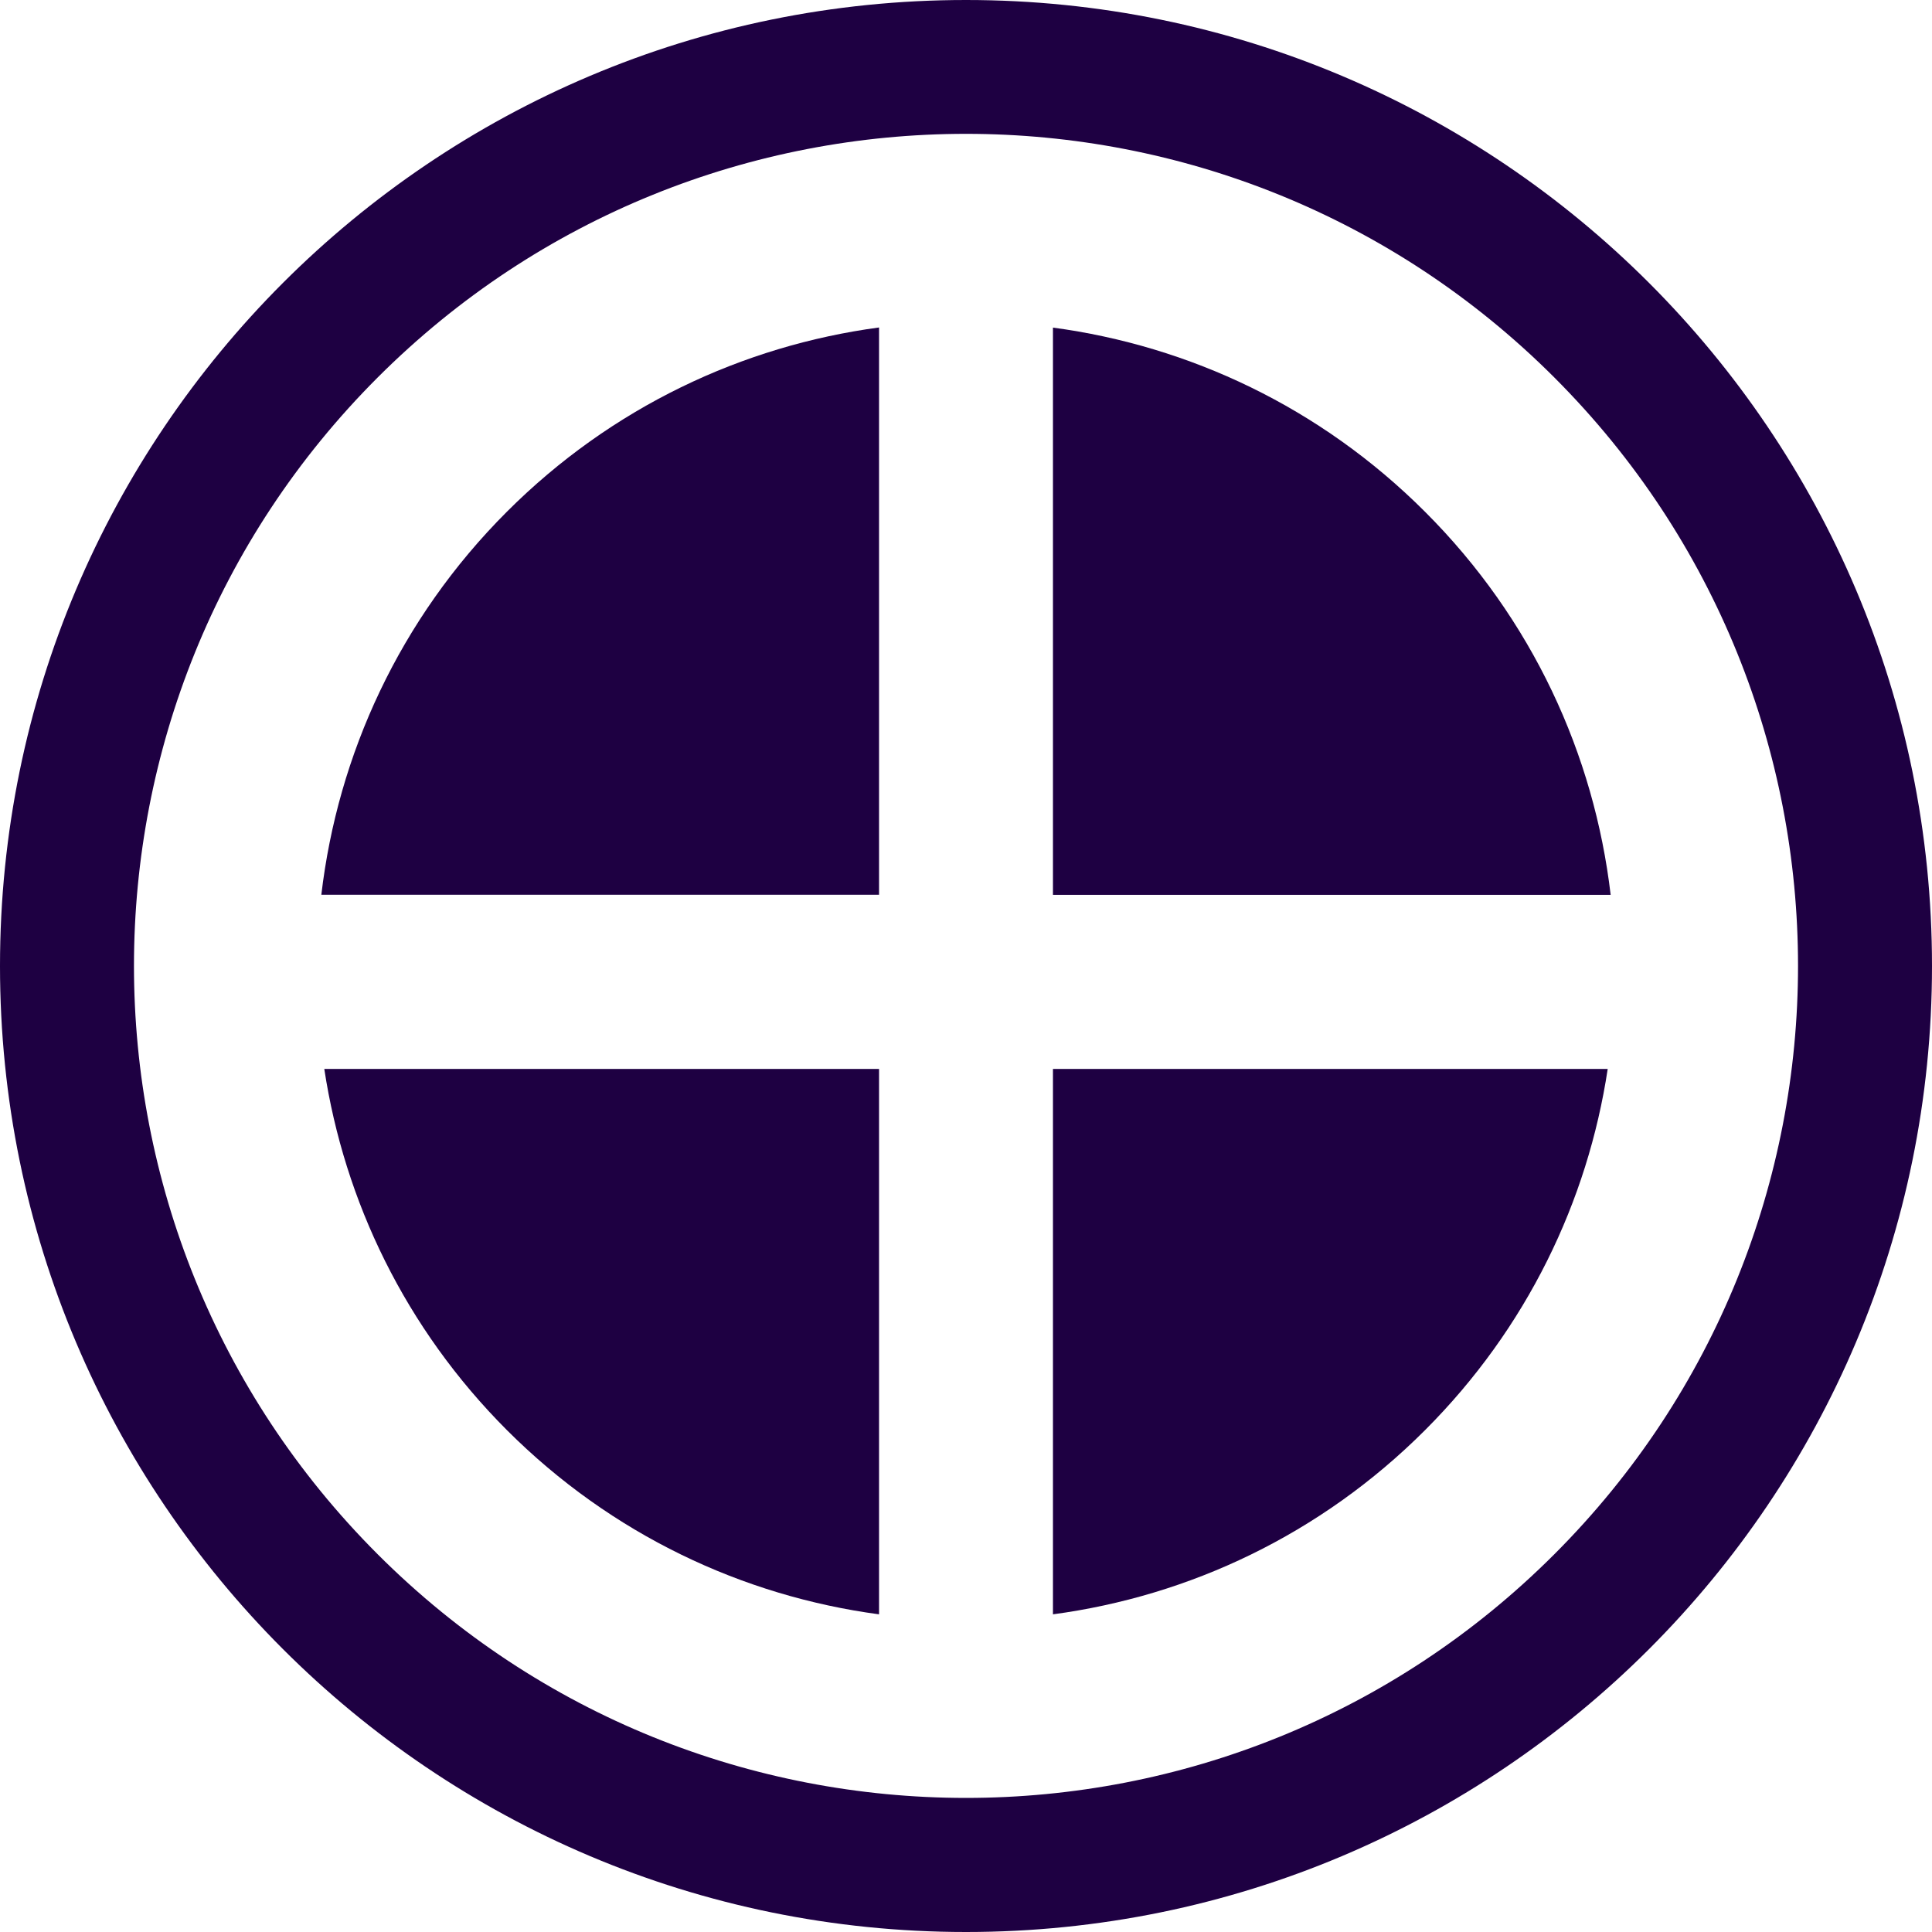
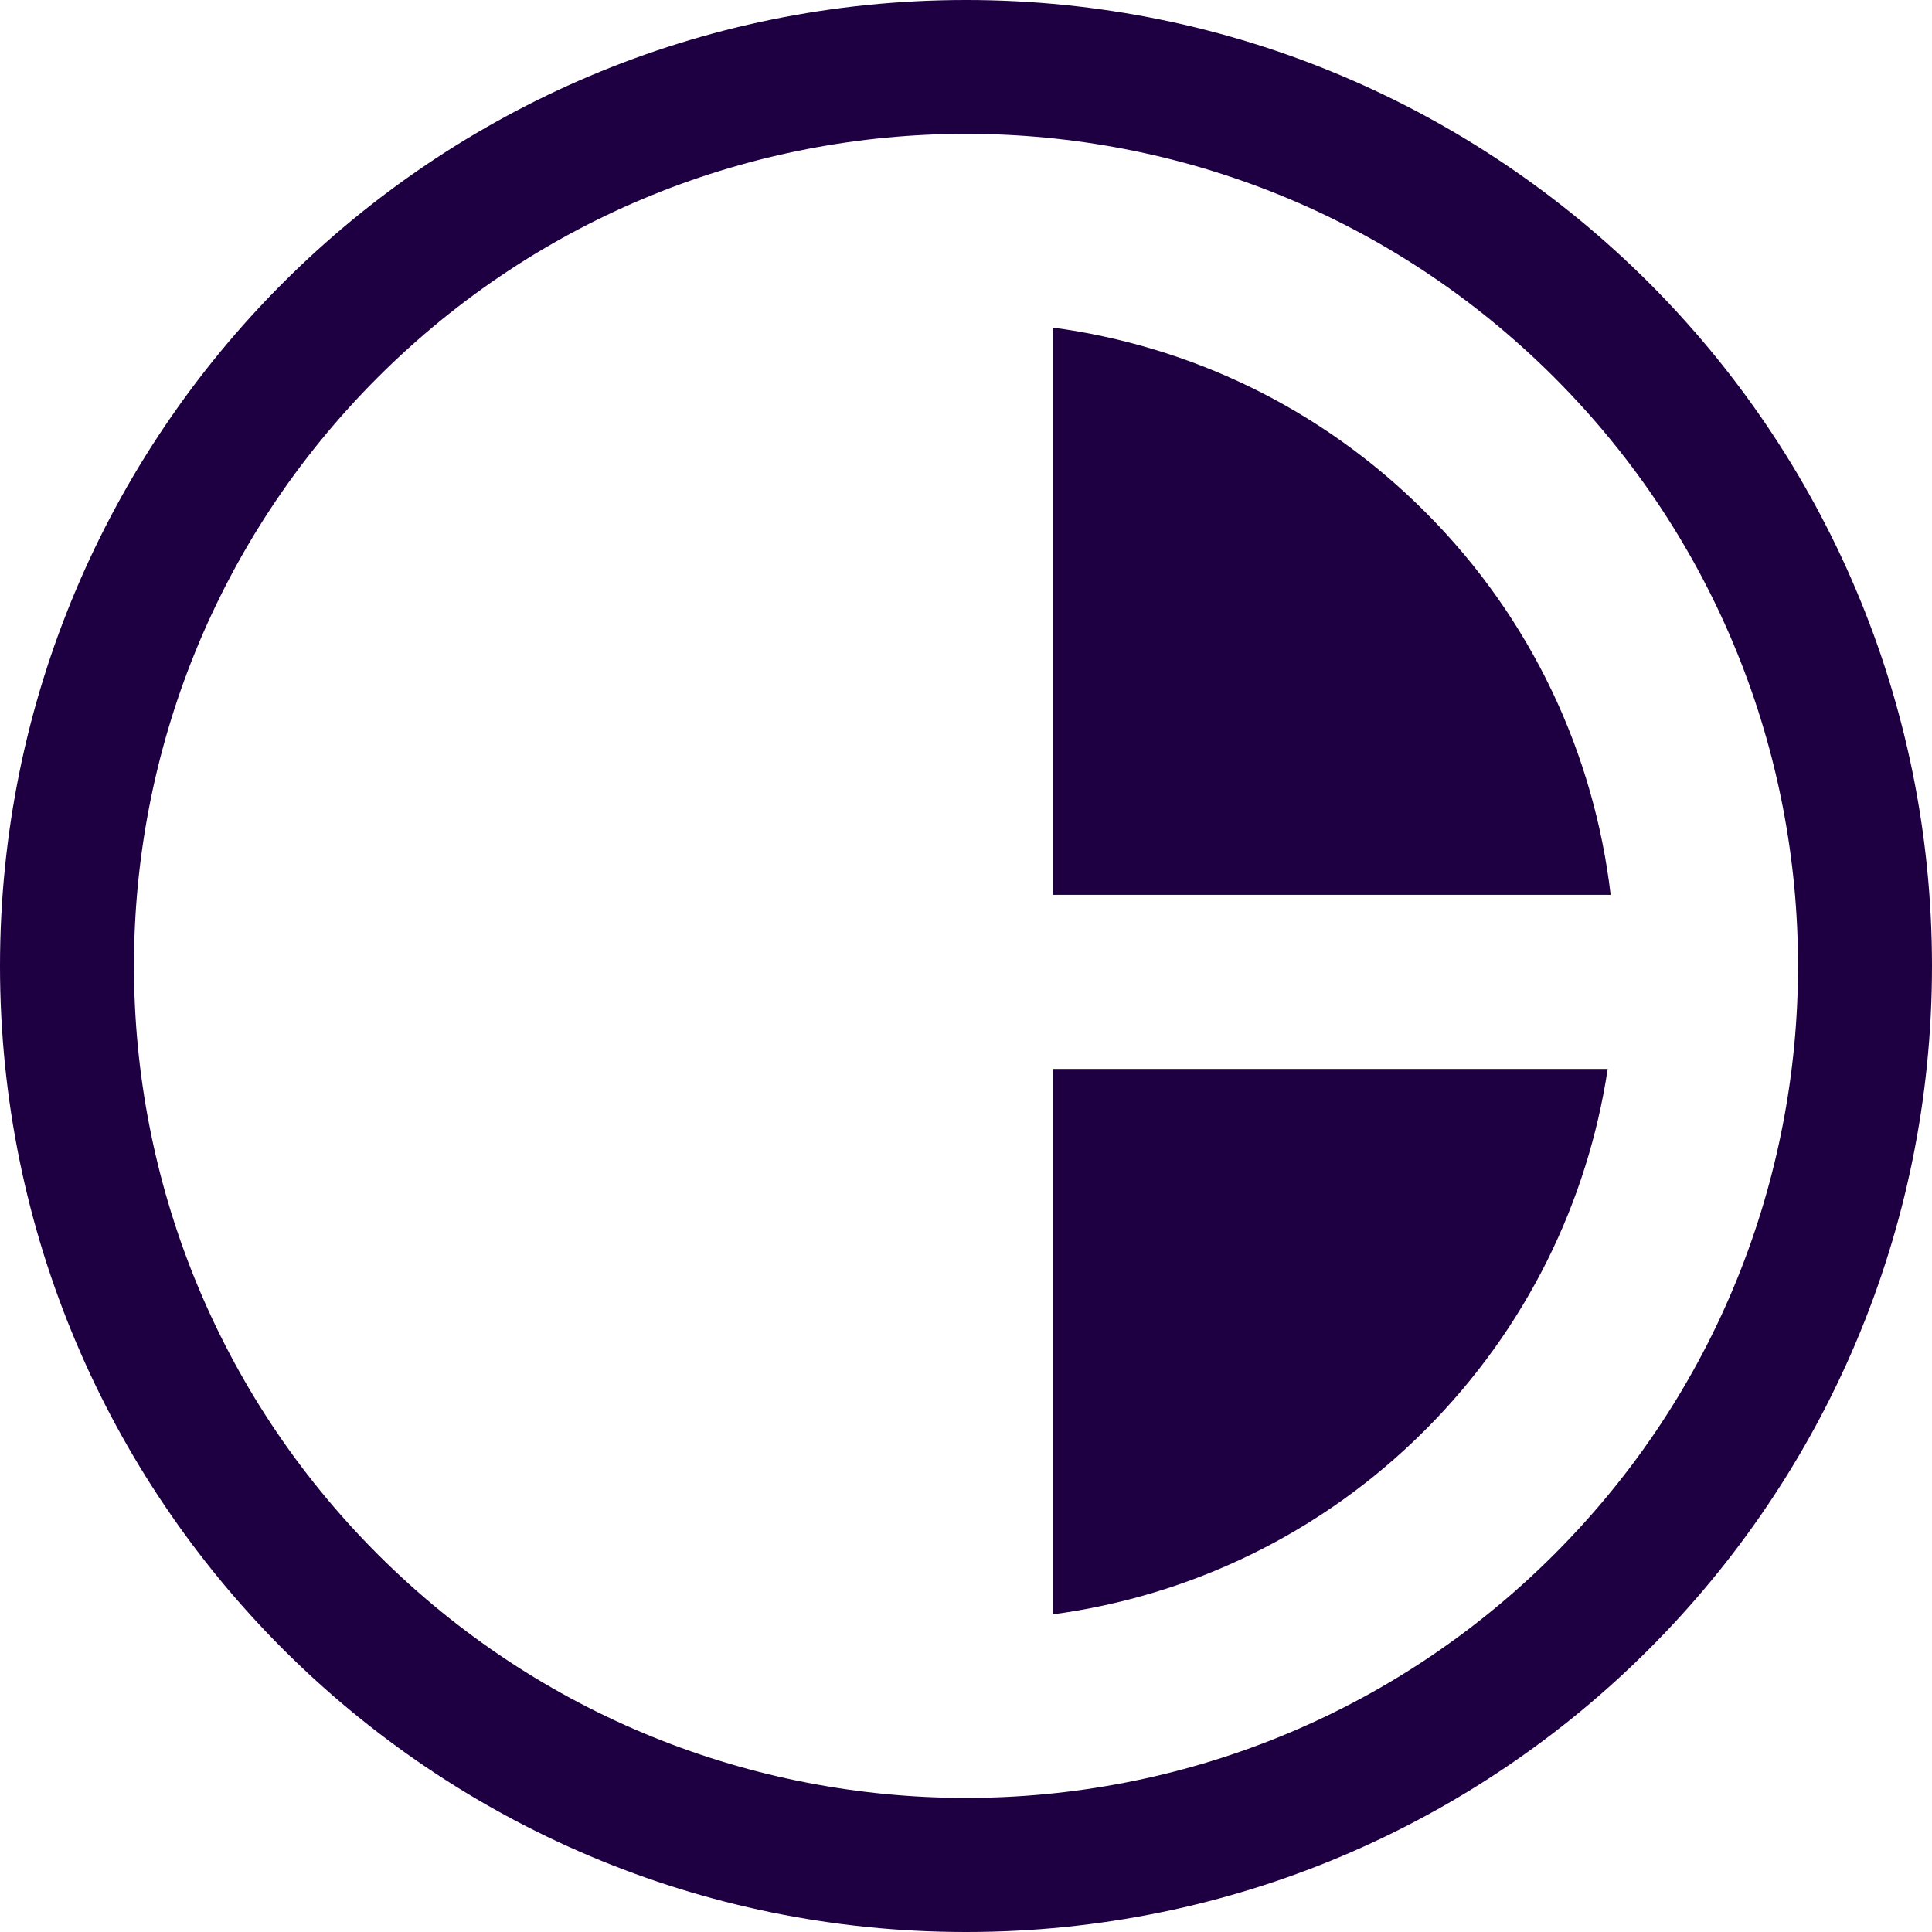
<svg xmlns="http://www.w3.org/2000/svg" width="120" height="120" viewBox="0 0 120 120" fill="none">
  <g id="Group 85">
    <path id="Vector" d="M60 0C26.861 0 0 26.861 0 60C0 93.139 26.861 120 60 120C93.139 120 120 93.139 120 60C120 26.861 93.139 0 60 0ZM96.544 96.536C76.364 116.717 43.636 116.717 23.456 96.536C3.276 76.356 3.276 43.629 23.456 23.448C43.636 3.268 76.364 3.268 96.544 23.448C116.724 43.629 116.724 76.356 96.544 96.536Z" fill="#1E0042" />
    <g id="Group">
      <path id="Vector_2" d="M65.401 55.582H100.041C99.02 46.889 95.188 38.456 88.514 31.791C82.016 25.292 73.857 21.483 65.401 20.348V55.589V55.582Z" fill="#1E0042" />
-       <path id="Vector_3" d="M54.599 55.582V20.34C46.143 21.475 37.984 25.285 31.485 31.783C24.812 38.456 20.98 46.882 19.959 55.574H54.599V55.582Z" fill="#1E0042" />
      <path id="Vector_4" d="M65.401 66.392V100.269C73.857 99.134 82.016 95.325 88.514 88.827C94.837 82.504 98.616 74.604 99.858 66.392H65.401Z" fill="#1E0042" />
-       <path id="Vector_5" d="M54.599 66.392H20.142C21.392 74.604 25.17 82.504 31.485 88.827C37.984 95.325 46.143 99.134 54.599 100.269V66.392Z" fill="#1E0042" />
    </g>
  </g>
</svg>